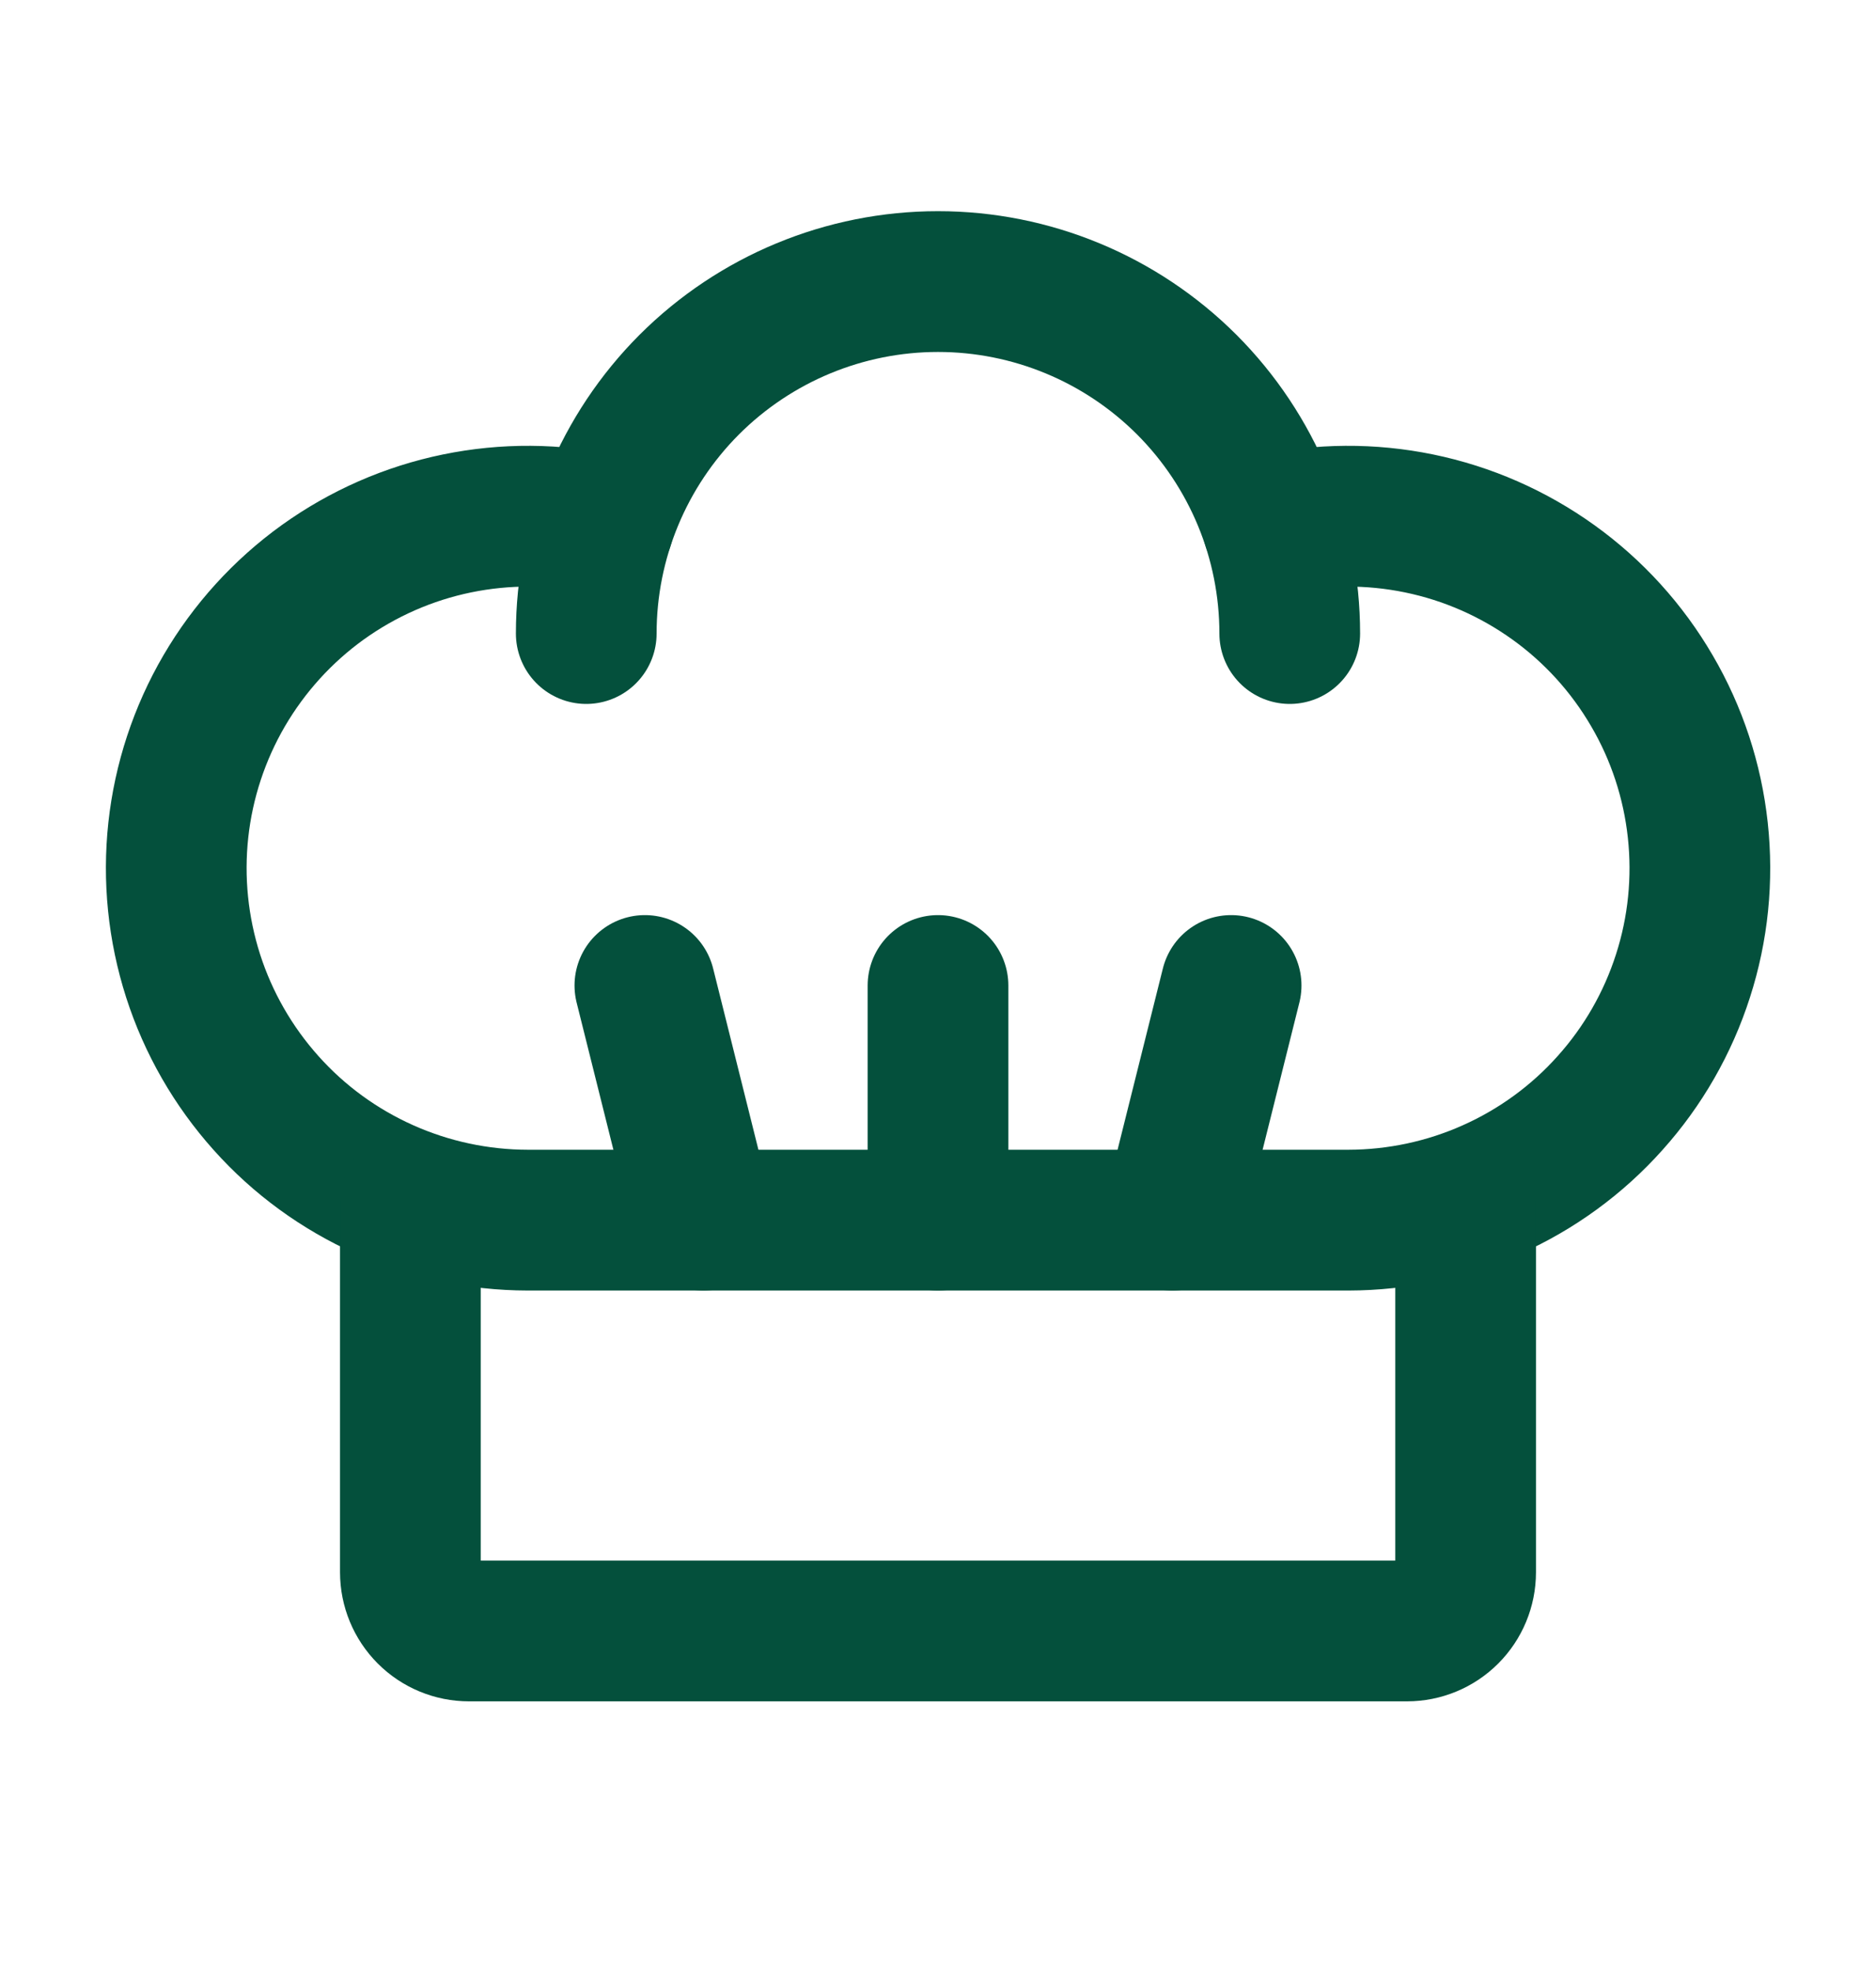
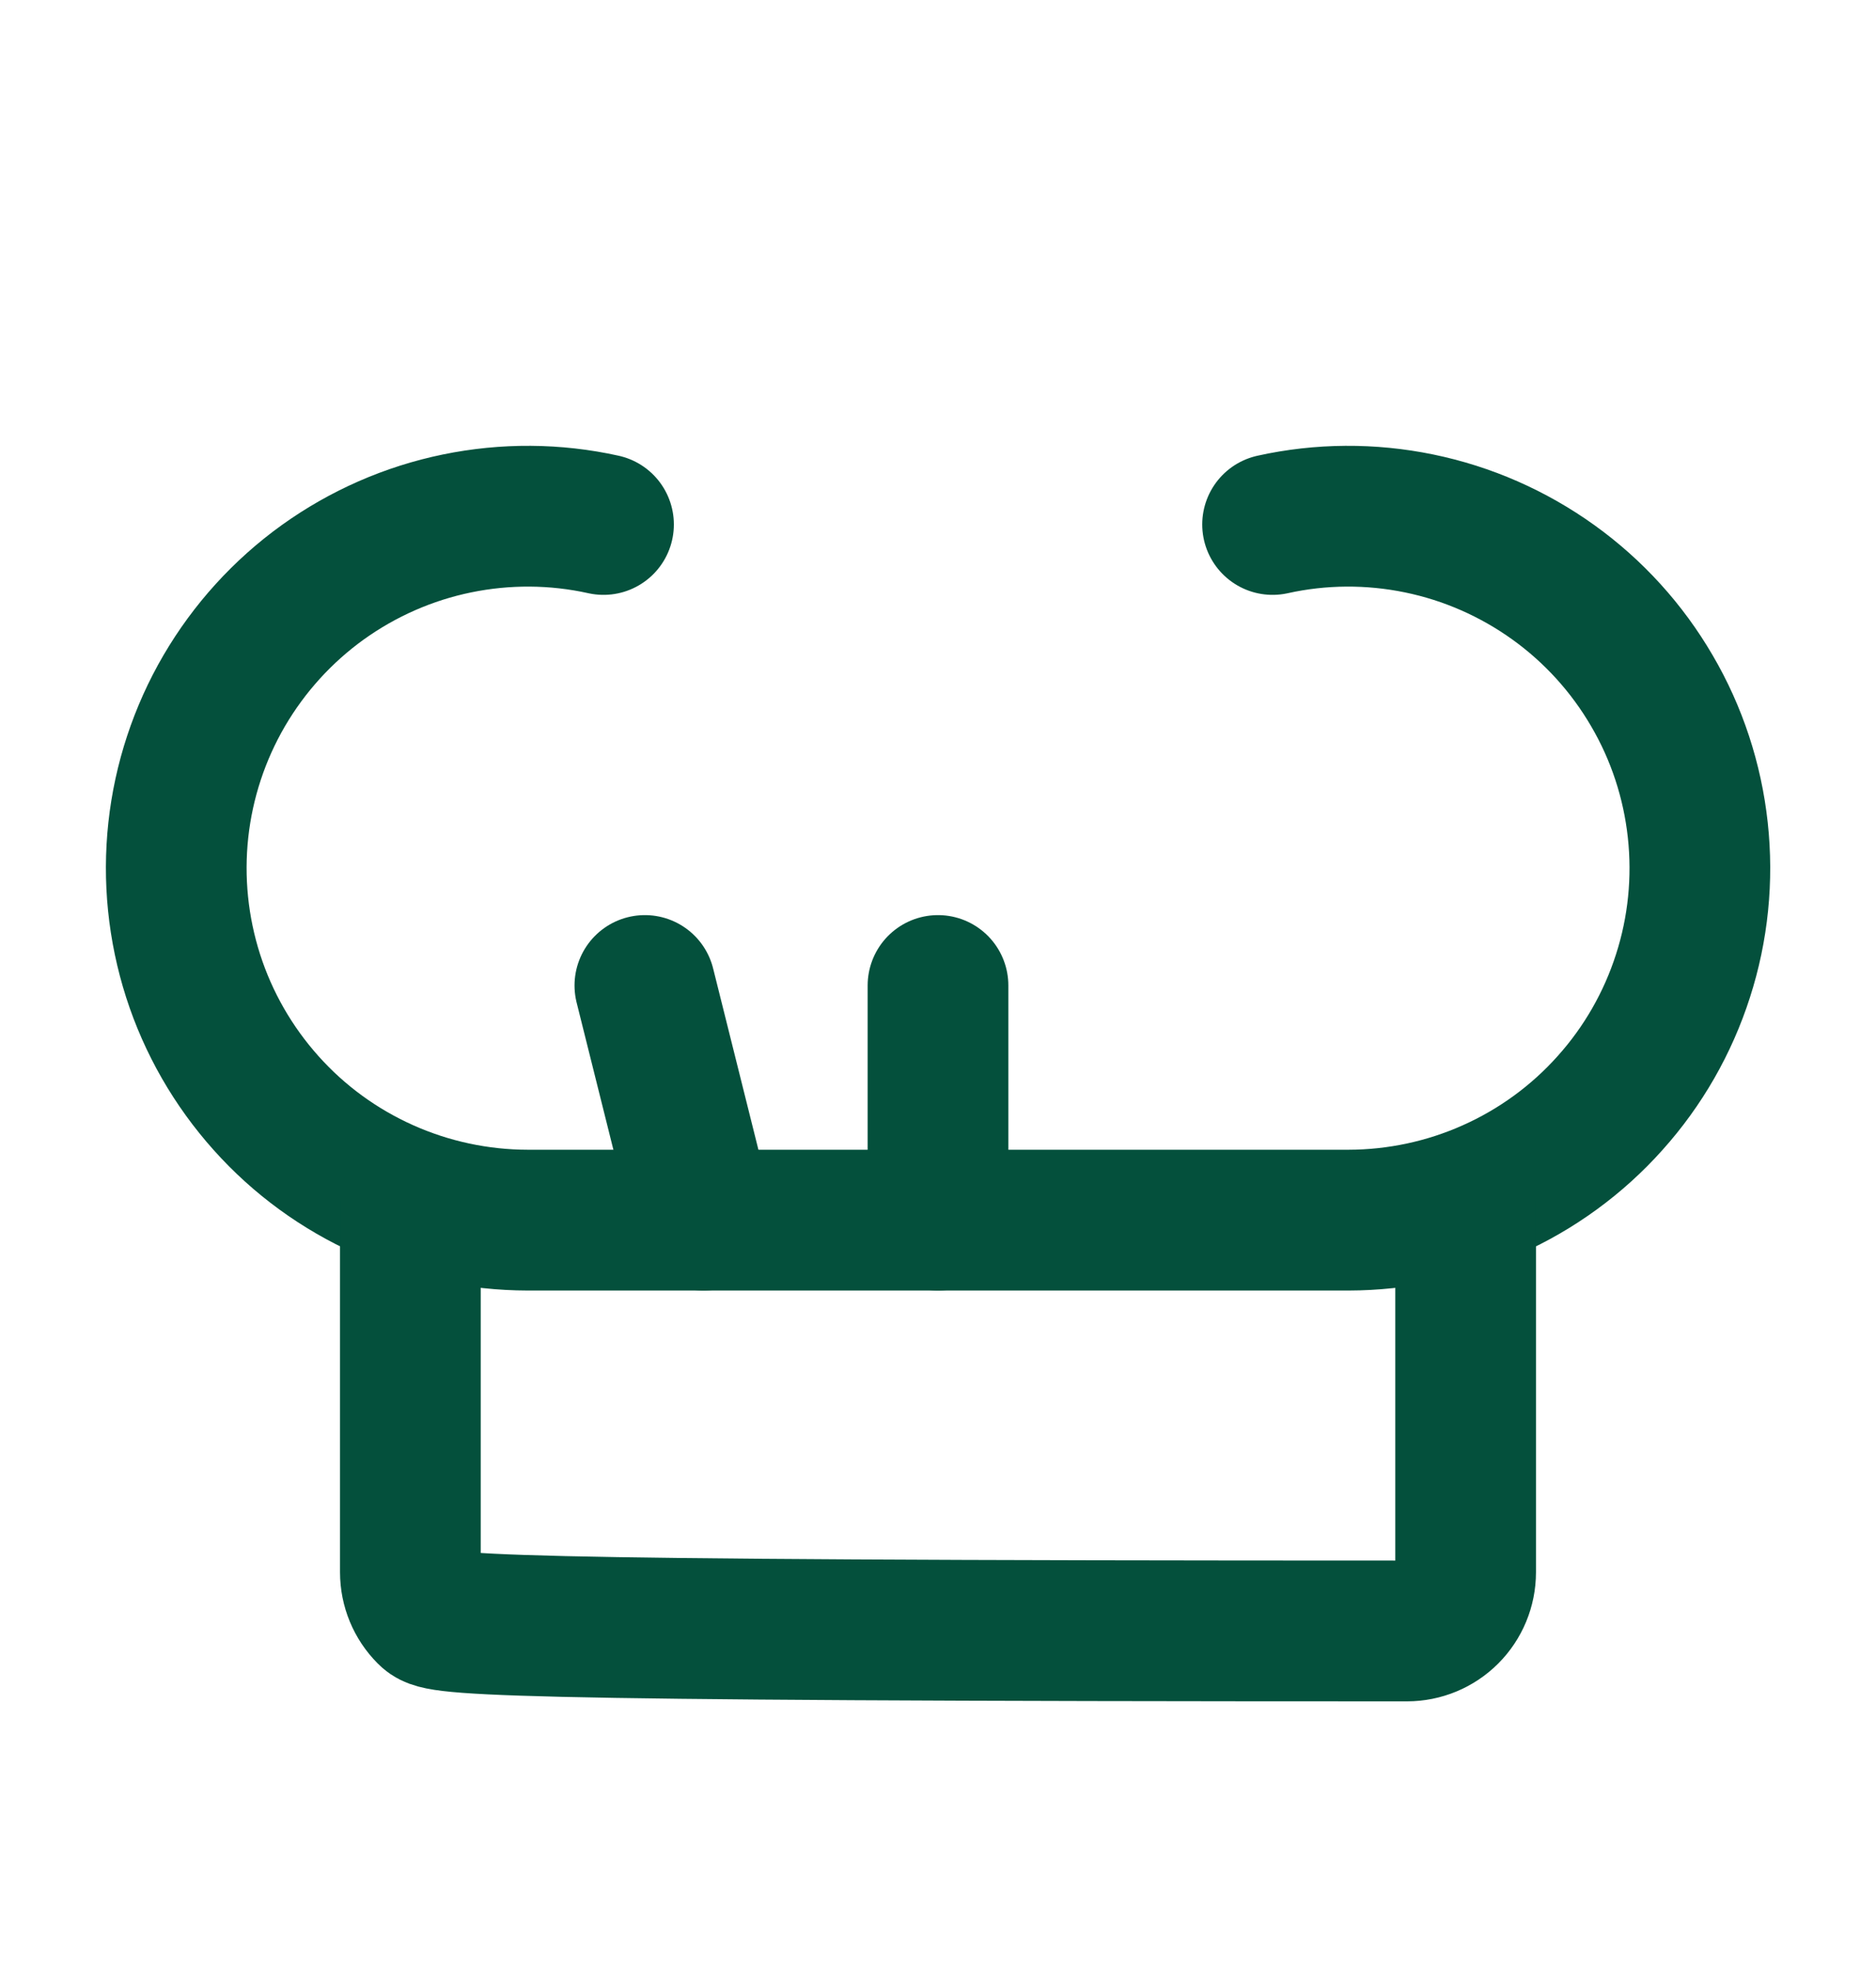
<svg xmlns="http://www.w3.org/2000/svg" fill="none" viewBox="0 0 20 21" height="21" width="20">
  <g clip-path="url(#clip0_1106_109818)" id="chef-hat">
    <path stroke-linejoin="round" stroke-linecap="round" stroke-width="1.5" stroke="#04503C" d="M7.5 13L6.875 10.5" id="Vector" />
-     <path stroke-linejoin="round" stroke-linecap="round" stroke-width="1.5" stroke="#04503C" d="M12.5 13L13.125 10.5" id="Vector_2" />
    <path stroke-linejoin="round" stroke-linecap="round" stroke-width="1.5" stroke="#04503C" d="M10 13V10.5" id="Vector_3" />
    <path stroke-linejoin="round" stroke-linecap="round" stroke-width="1.5" stroke="#04503C" d="M13.567 5.588C14.081 5.474 14.614 5.471 15.129 5.577C15.645 5.683 16.132 5.897 16.56 6.204C16.988 6.511 17.346 6.905 17.611 7.36C17.877 7.814 18.043 8.32 18.1 8.843C18.157 9.367 18.104 9.896 17.942 10.398C17.781 10.899 17.517 11.36 17.165 11.752C16.814 12.145 16.384 12.458 15.903 12.673C15.423 12.888 14.902 12.999 14.376 13H5.626C5.099 12.999 4.579 12.888 4.098 12.673C3.617 12.458 3.187 12.145 2.836 11.752C2.485 11.36 2.22 10.899 2.059 10.398C1.898 9.896 1.844 9.367 1.901 8.843C1.958 8.32 2.125 7.814 2.39 7.36C2.656 6.905 3.014 6.511 3.441 6.204C3.869 5.897 4.356 5.683 4.872 5.577C5.388 5.471 5.92 5.474 6.434 5.588" id="Vector_4" />
-     <path stroke-linejoin="round" stroke-linecap="round" stroke-width="1.5" stroke="#04503C" d="M6.25 6.75C6.25 5.755 6.645 4.802 7.348 4.098C8.052 3.395 9.005 3 10 3C10.995 3 11.948 3.395 12.652 4.098C13.355 4.802 13.75 5.755 13.75 6.75" id="Vector_5" />
-     <path stroke-linejoin="round" stroke-linecap="round" stroke-width="1.5" stroke="#04503C" d="M15.625 12.789V16.752C15.625 16.918 15.559 17.077 15.442 17.194C15.325 17.311 15.166 17.377 15 17.377H5C4.834 17.377 4.675 17.311 4.558 17.194C4.441 17.077 4.375 16.918 4.375 16.752V12.789" id="Vector_6" />
+     <path stroke-linejoin="round" stroke-linecap="round" stroke-width="1.5" stroke="#04503C" d="M15.625 12.789V16.752C15.625 16.918 15.559 17.077 15.442 17.194C15.325 17.311 15.166 17.377 15 17.377C4.834 17.377 4.675 17.311 4.558 17.194C4.441 17.077 4.375 16.918 4.375 16.752V12.789" id="Vector_6" />
  </g>
  <defs>
    <clipPath id="clip0_1106_109818">
      <rect transform="translate(0 0.5)" fill="white" height="20" width="20" />
    </clipPath>
  </defs>
</svg>